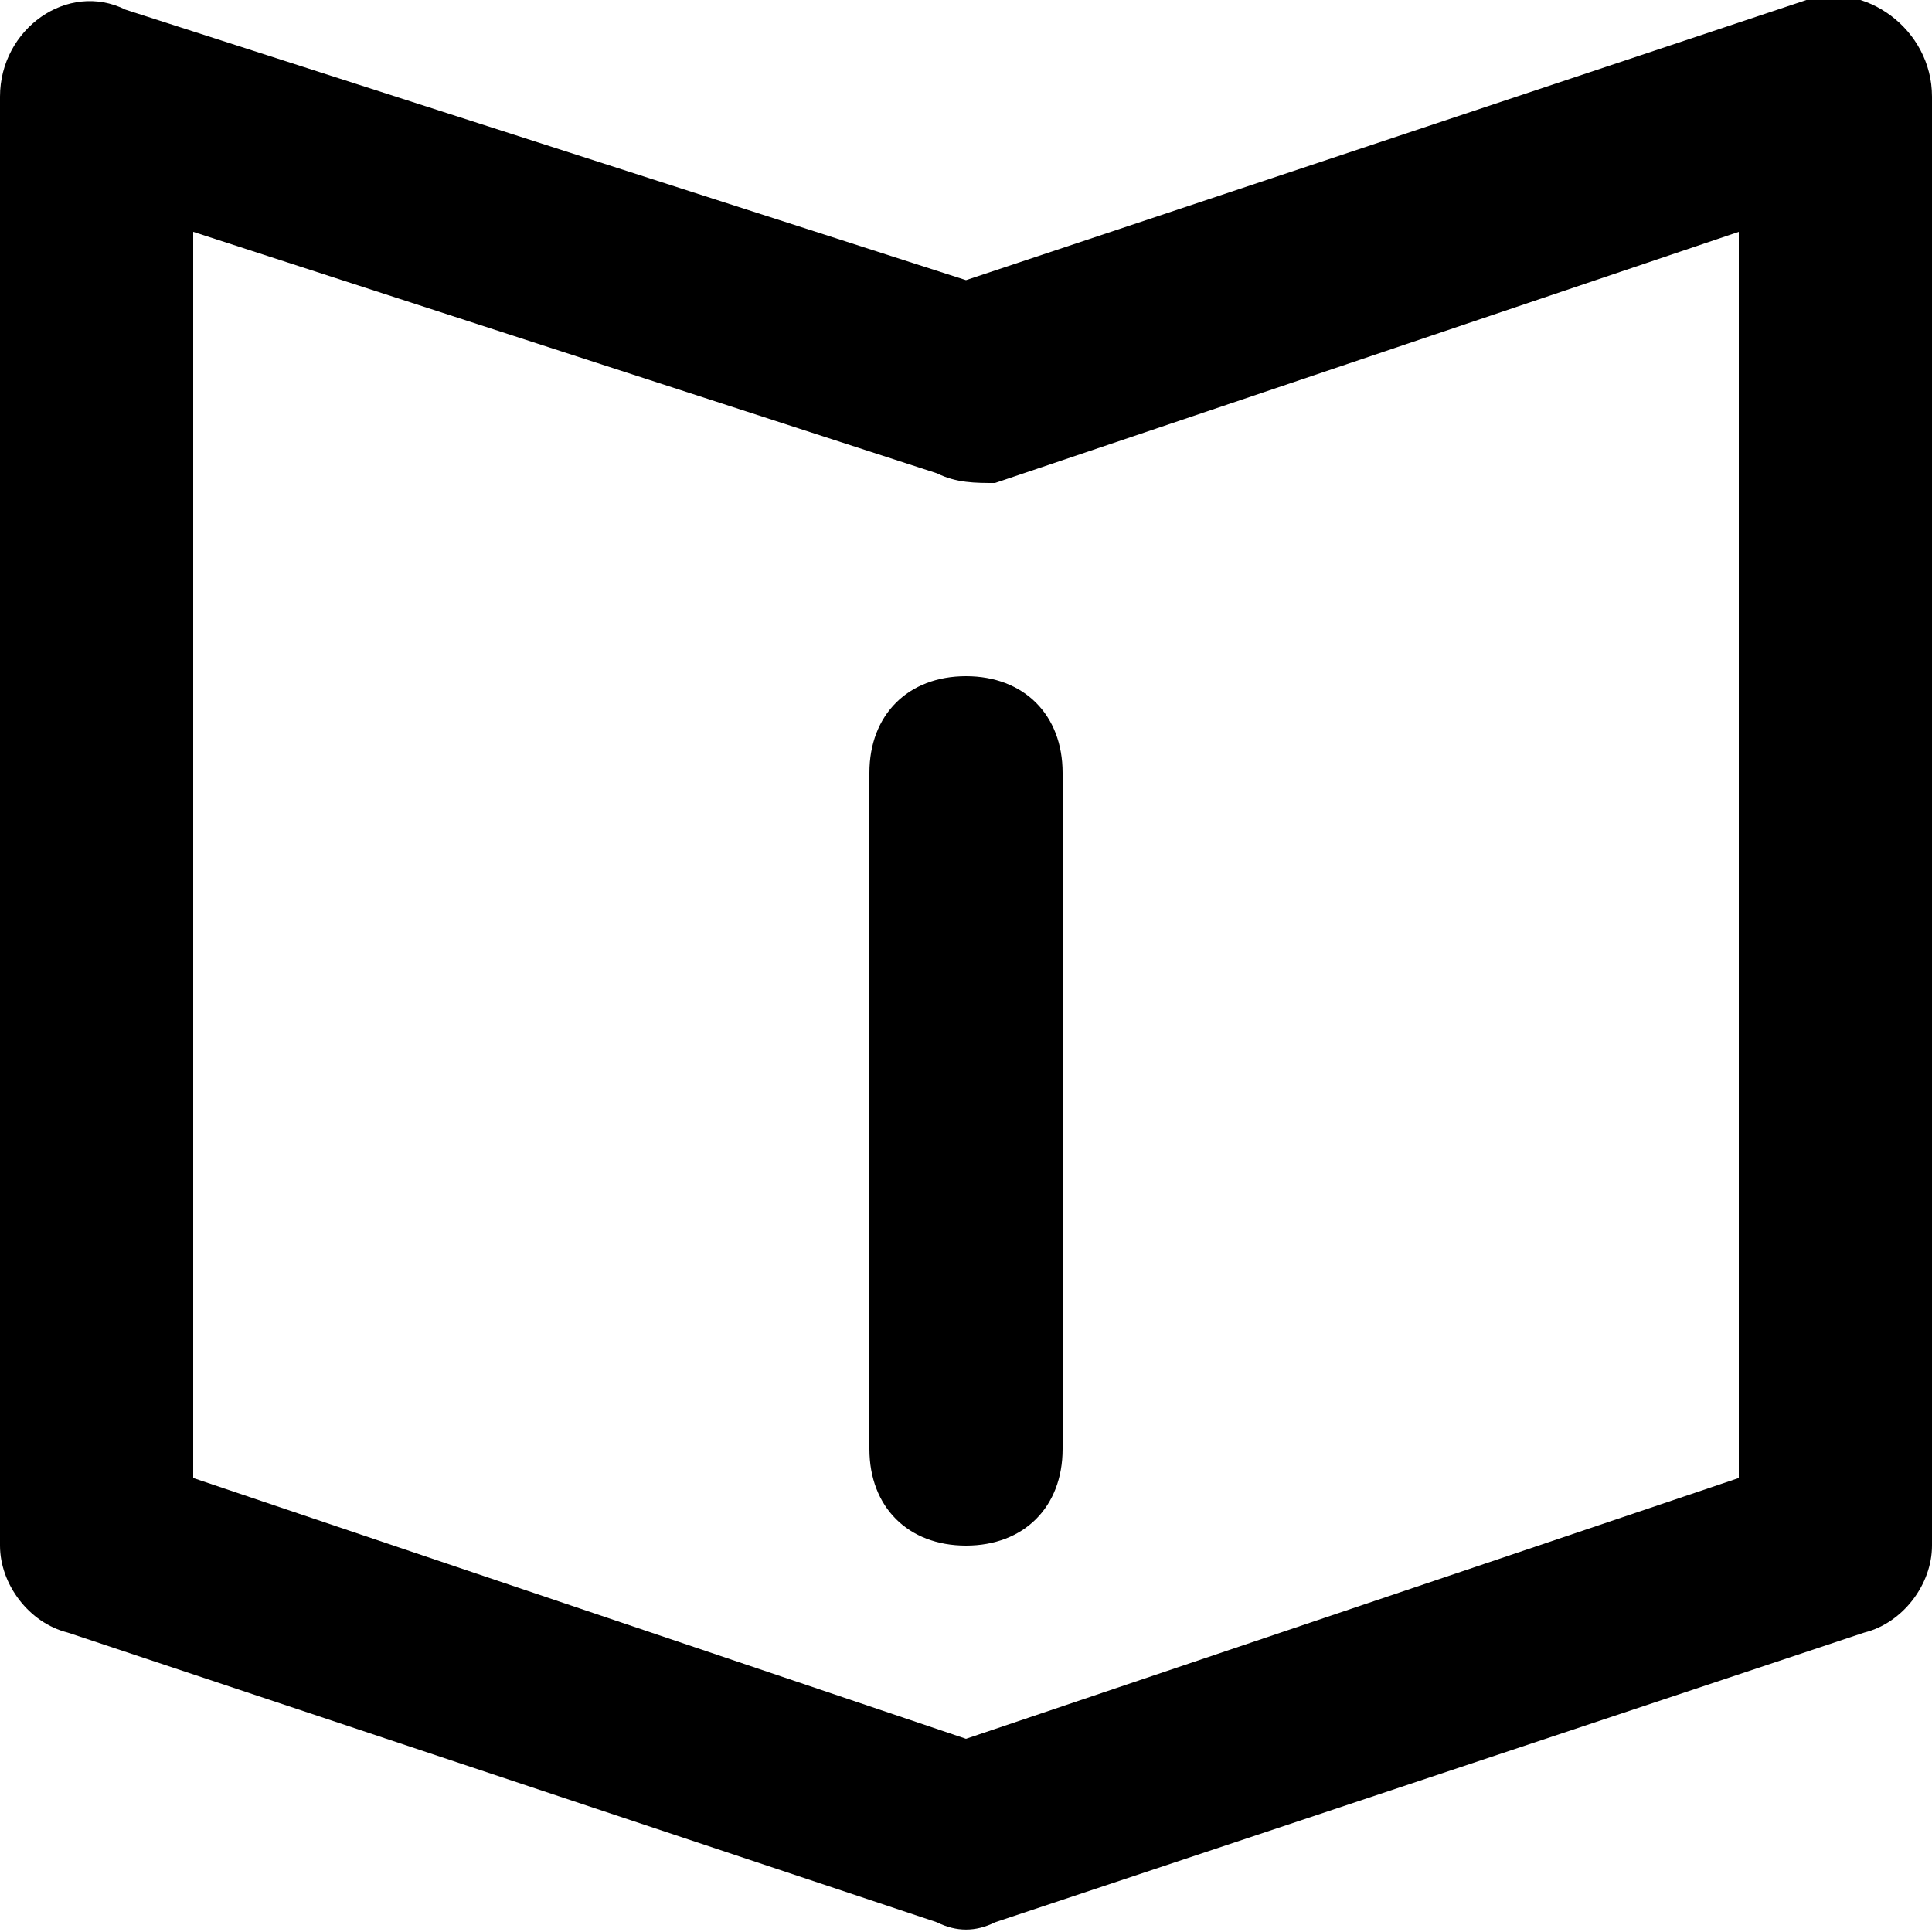
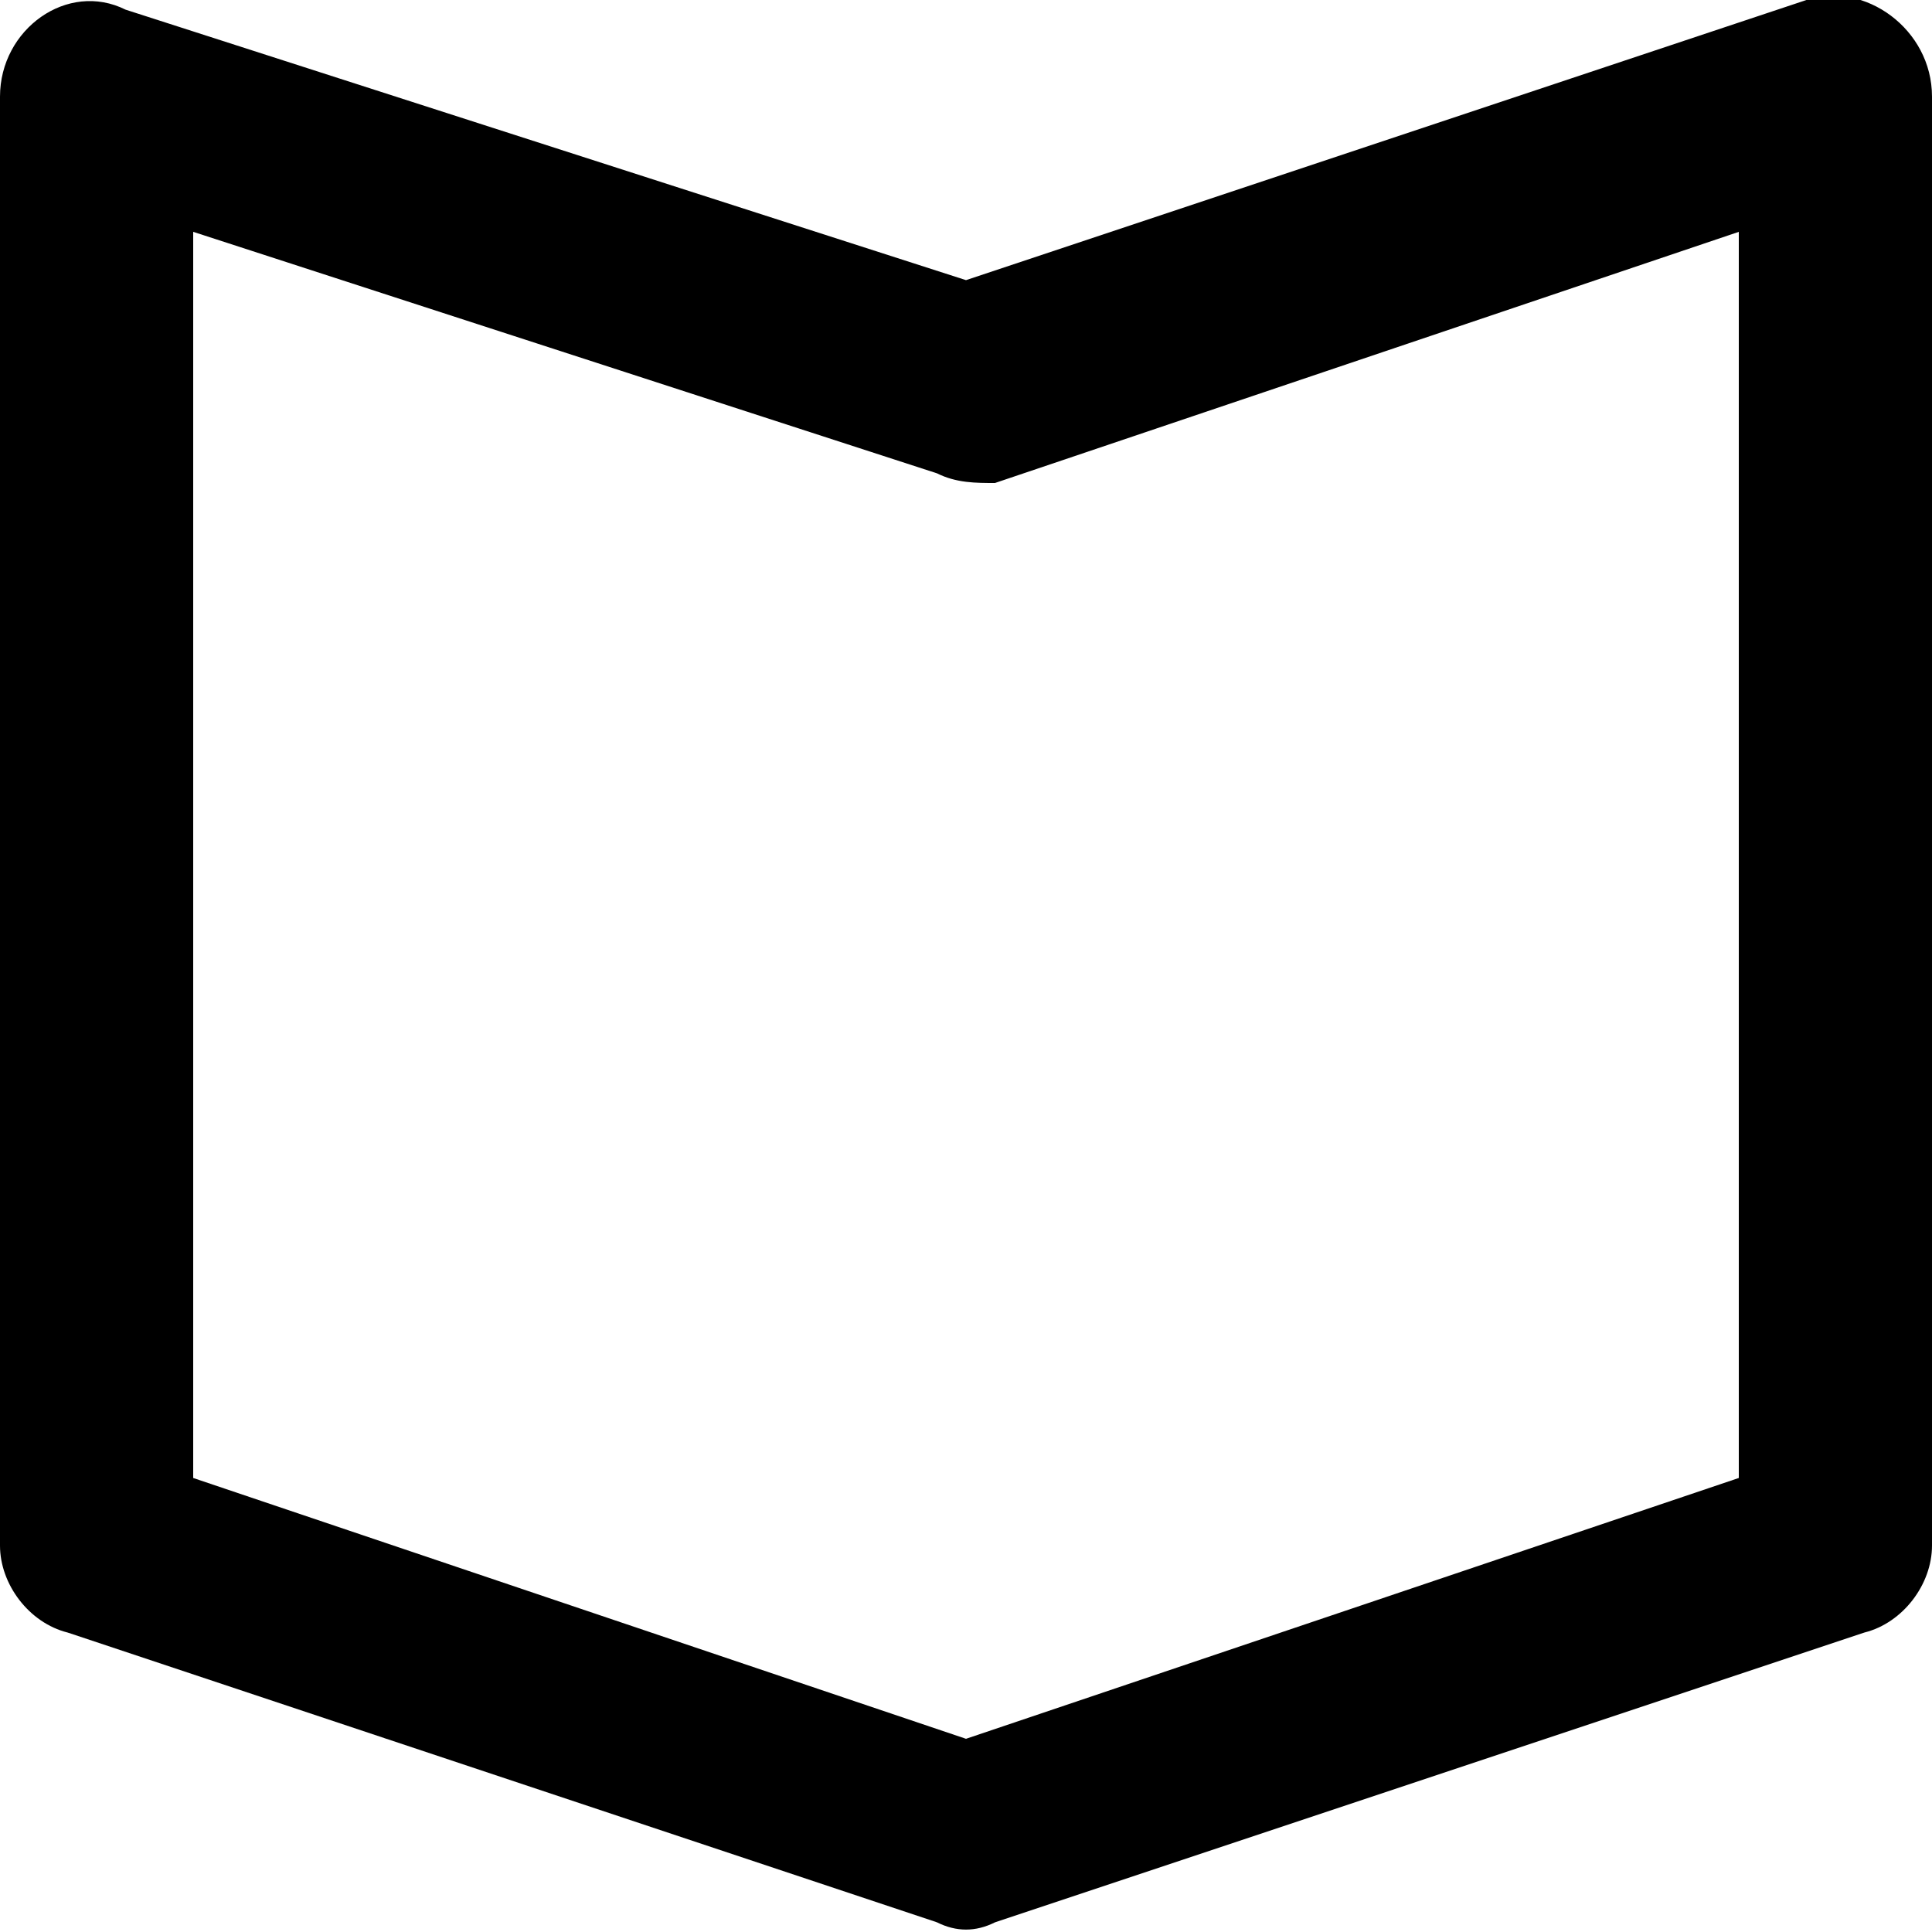
<svg xmlns="http://www.w3.org/2000/svg" fill="#000000" version="1.1" id="Layer_1" width="800px" height="800px" viewBox="0 0 20 20" enable-background="new 0 0 20 20" xml:space="preserve">
  <path d="M9.7,19.9l-9-3C0.3,16.8,0,16.4,0,16V1c0-0.7,0.7-1.2,1.3-0.9L10,2.9l8.7-2.9C19.3-0.2,20,0.3,20,1v15  c0,0.4-0.3,0.8-0.7,0.9l-9,3C10.1,20,9.9,20,9.7,19.9z M2,15.3l8,2.7l8-2.7V2.4l-7.7,2.6C10.1,5,9.9,5,9.7,4.9L2,2.4V15.3z" />
-   <path d="M10,16c-0.6,0-1-0.4-1-1V8c0-0.6,0.4-1,1-1s1,0.4,1,1v7C11,15.6,10.6,16,10,16z" />
</svg>